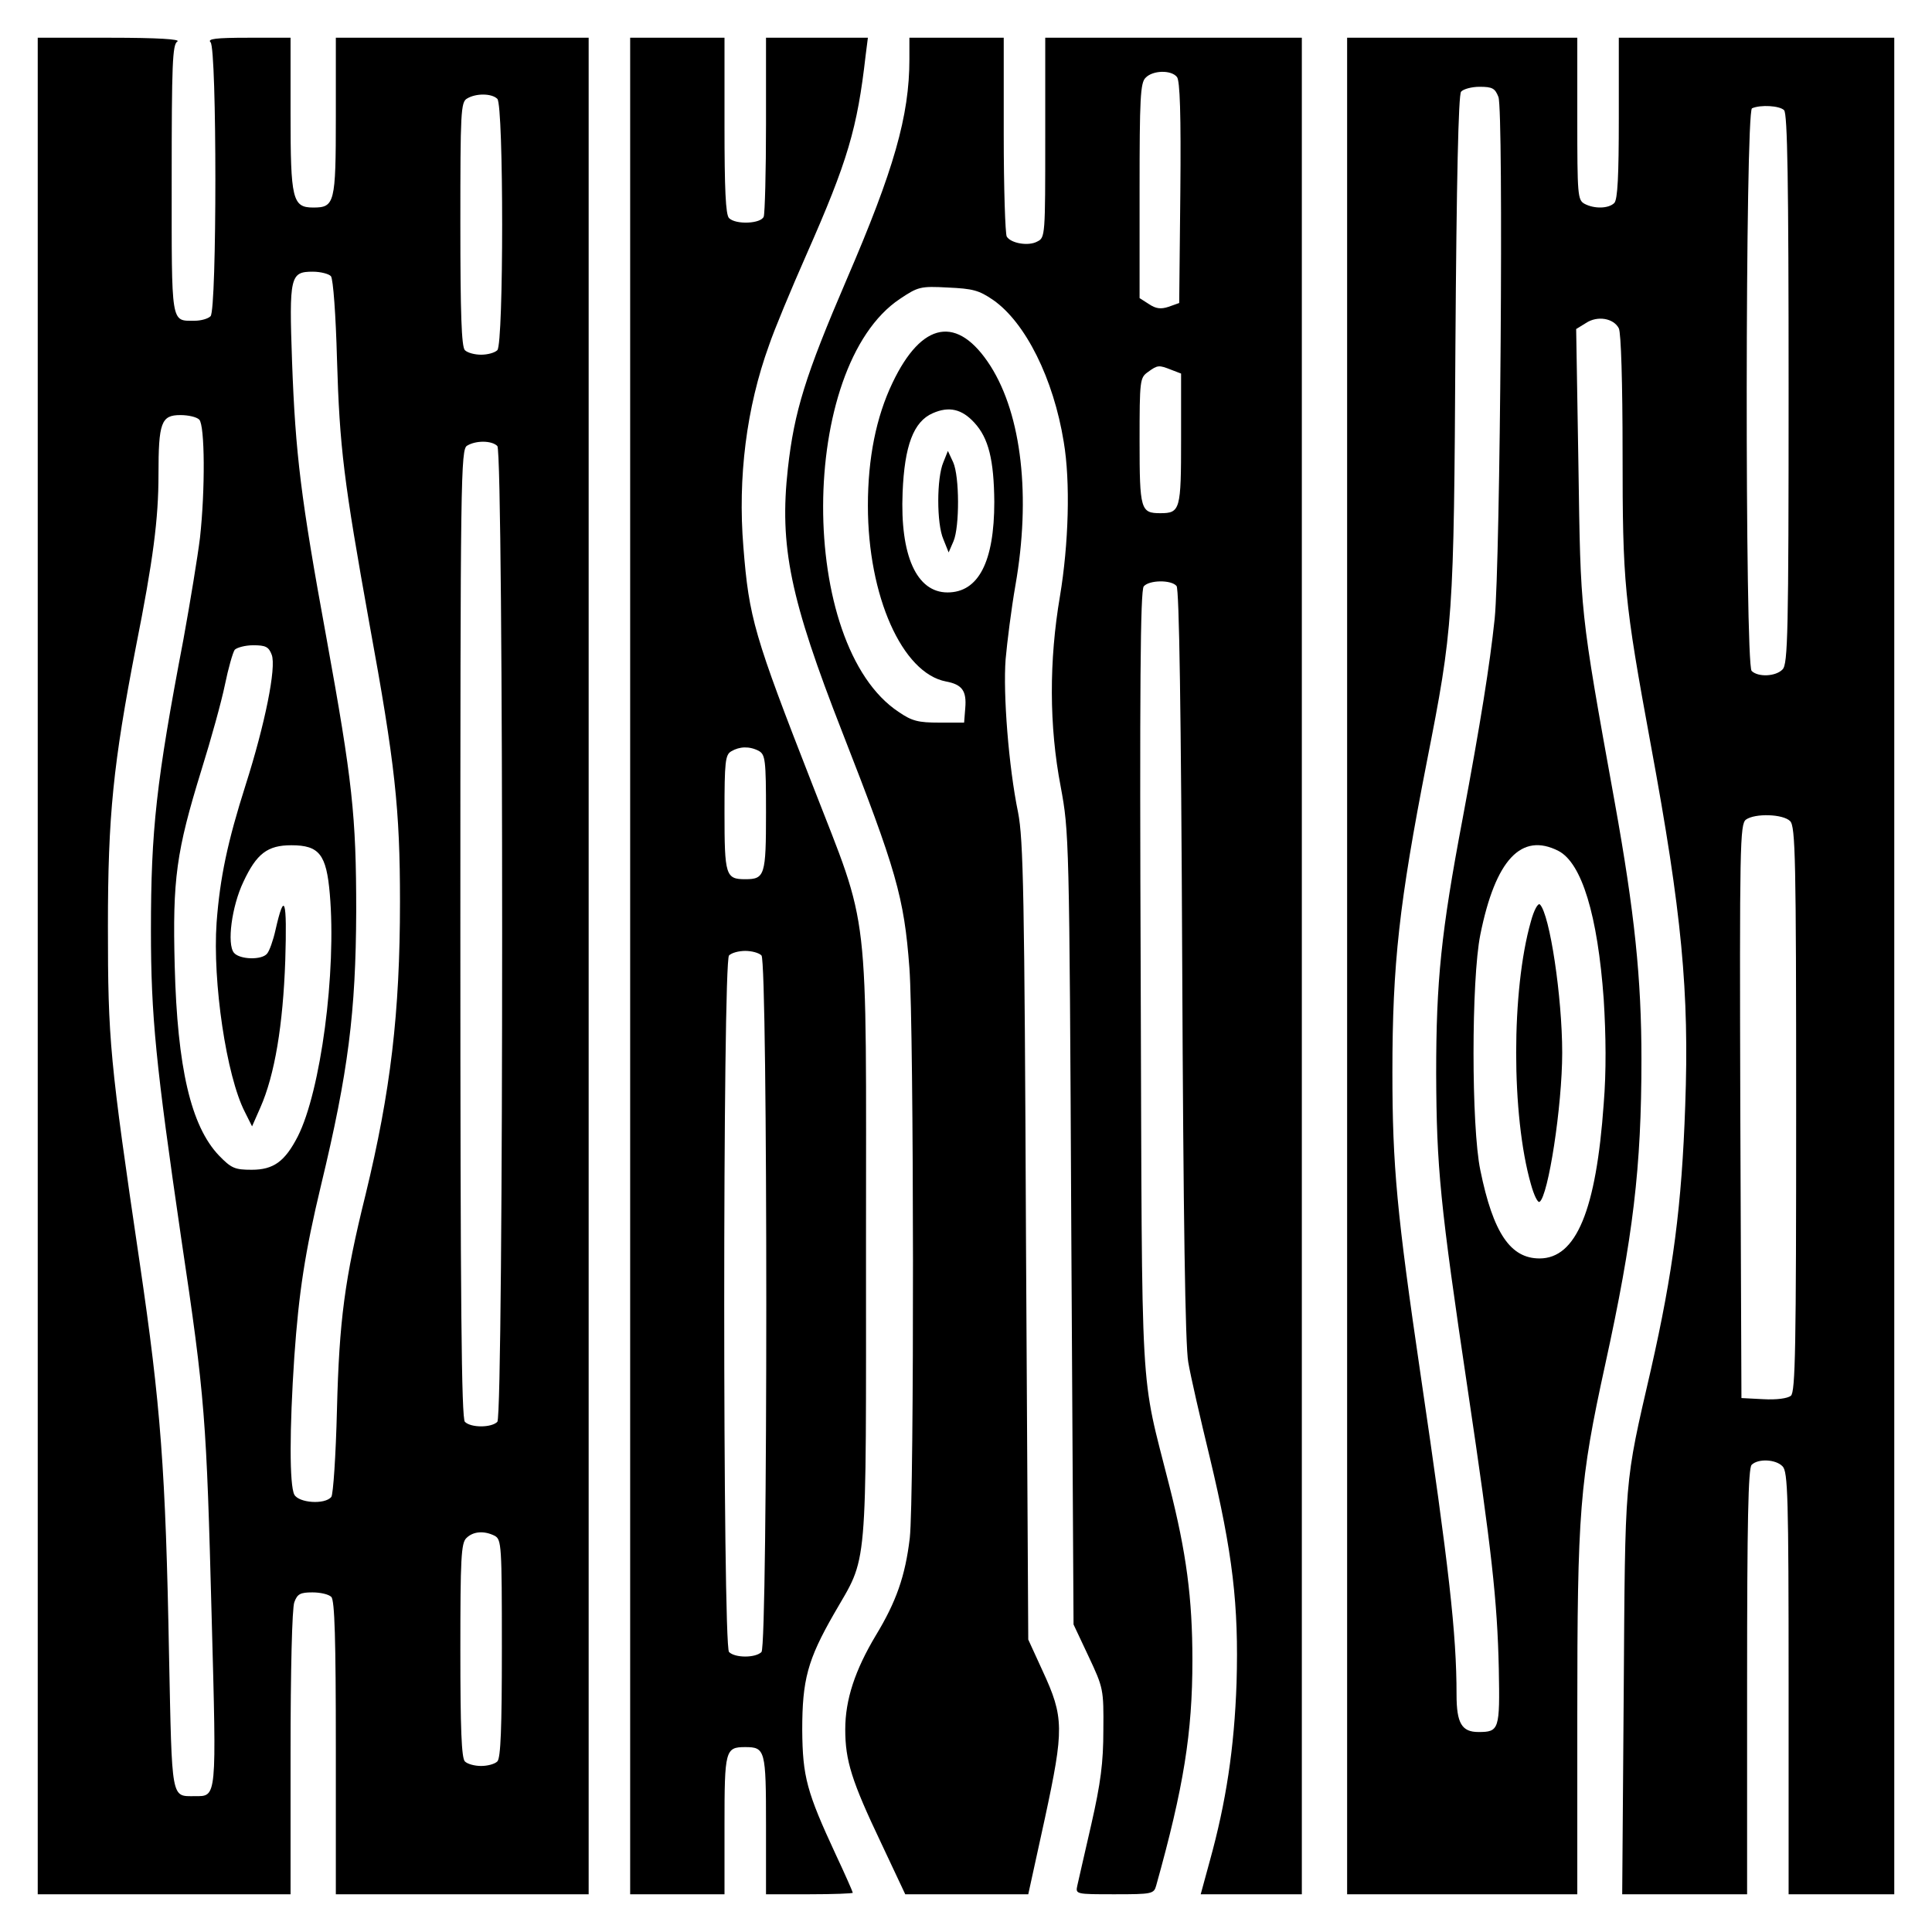
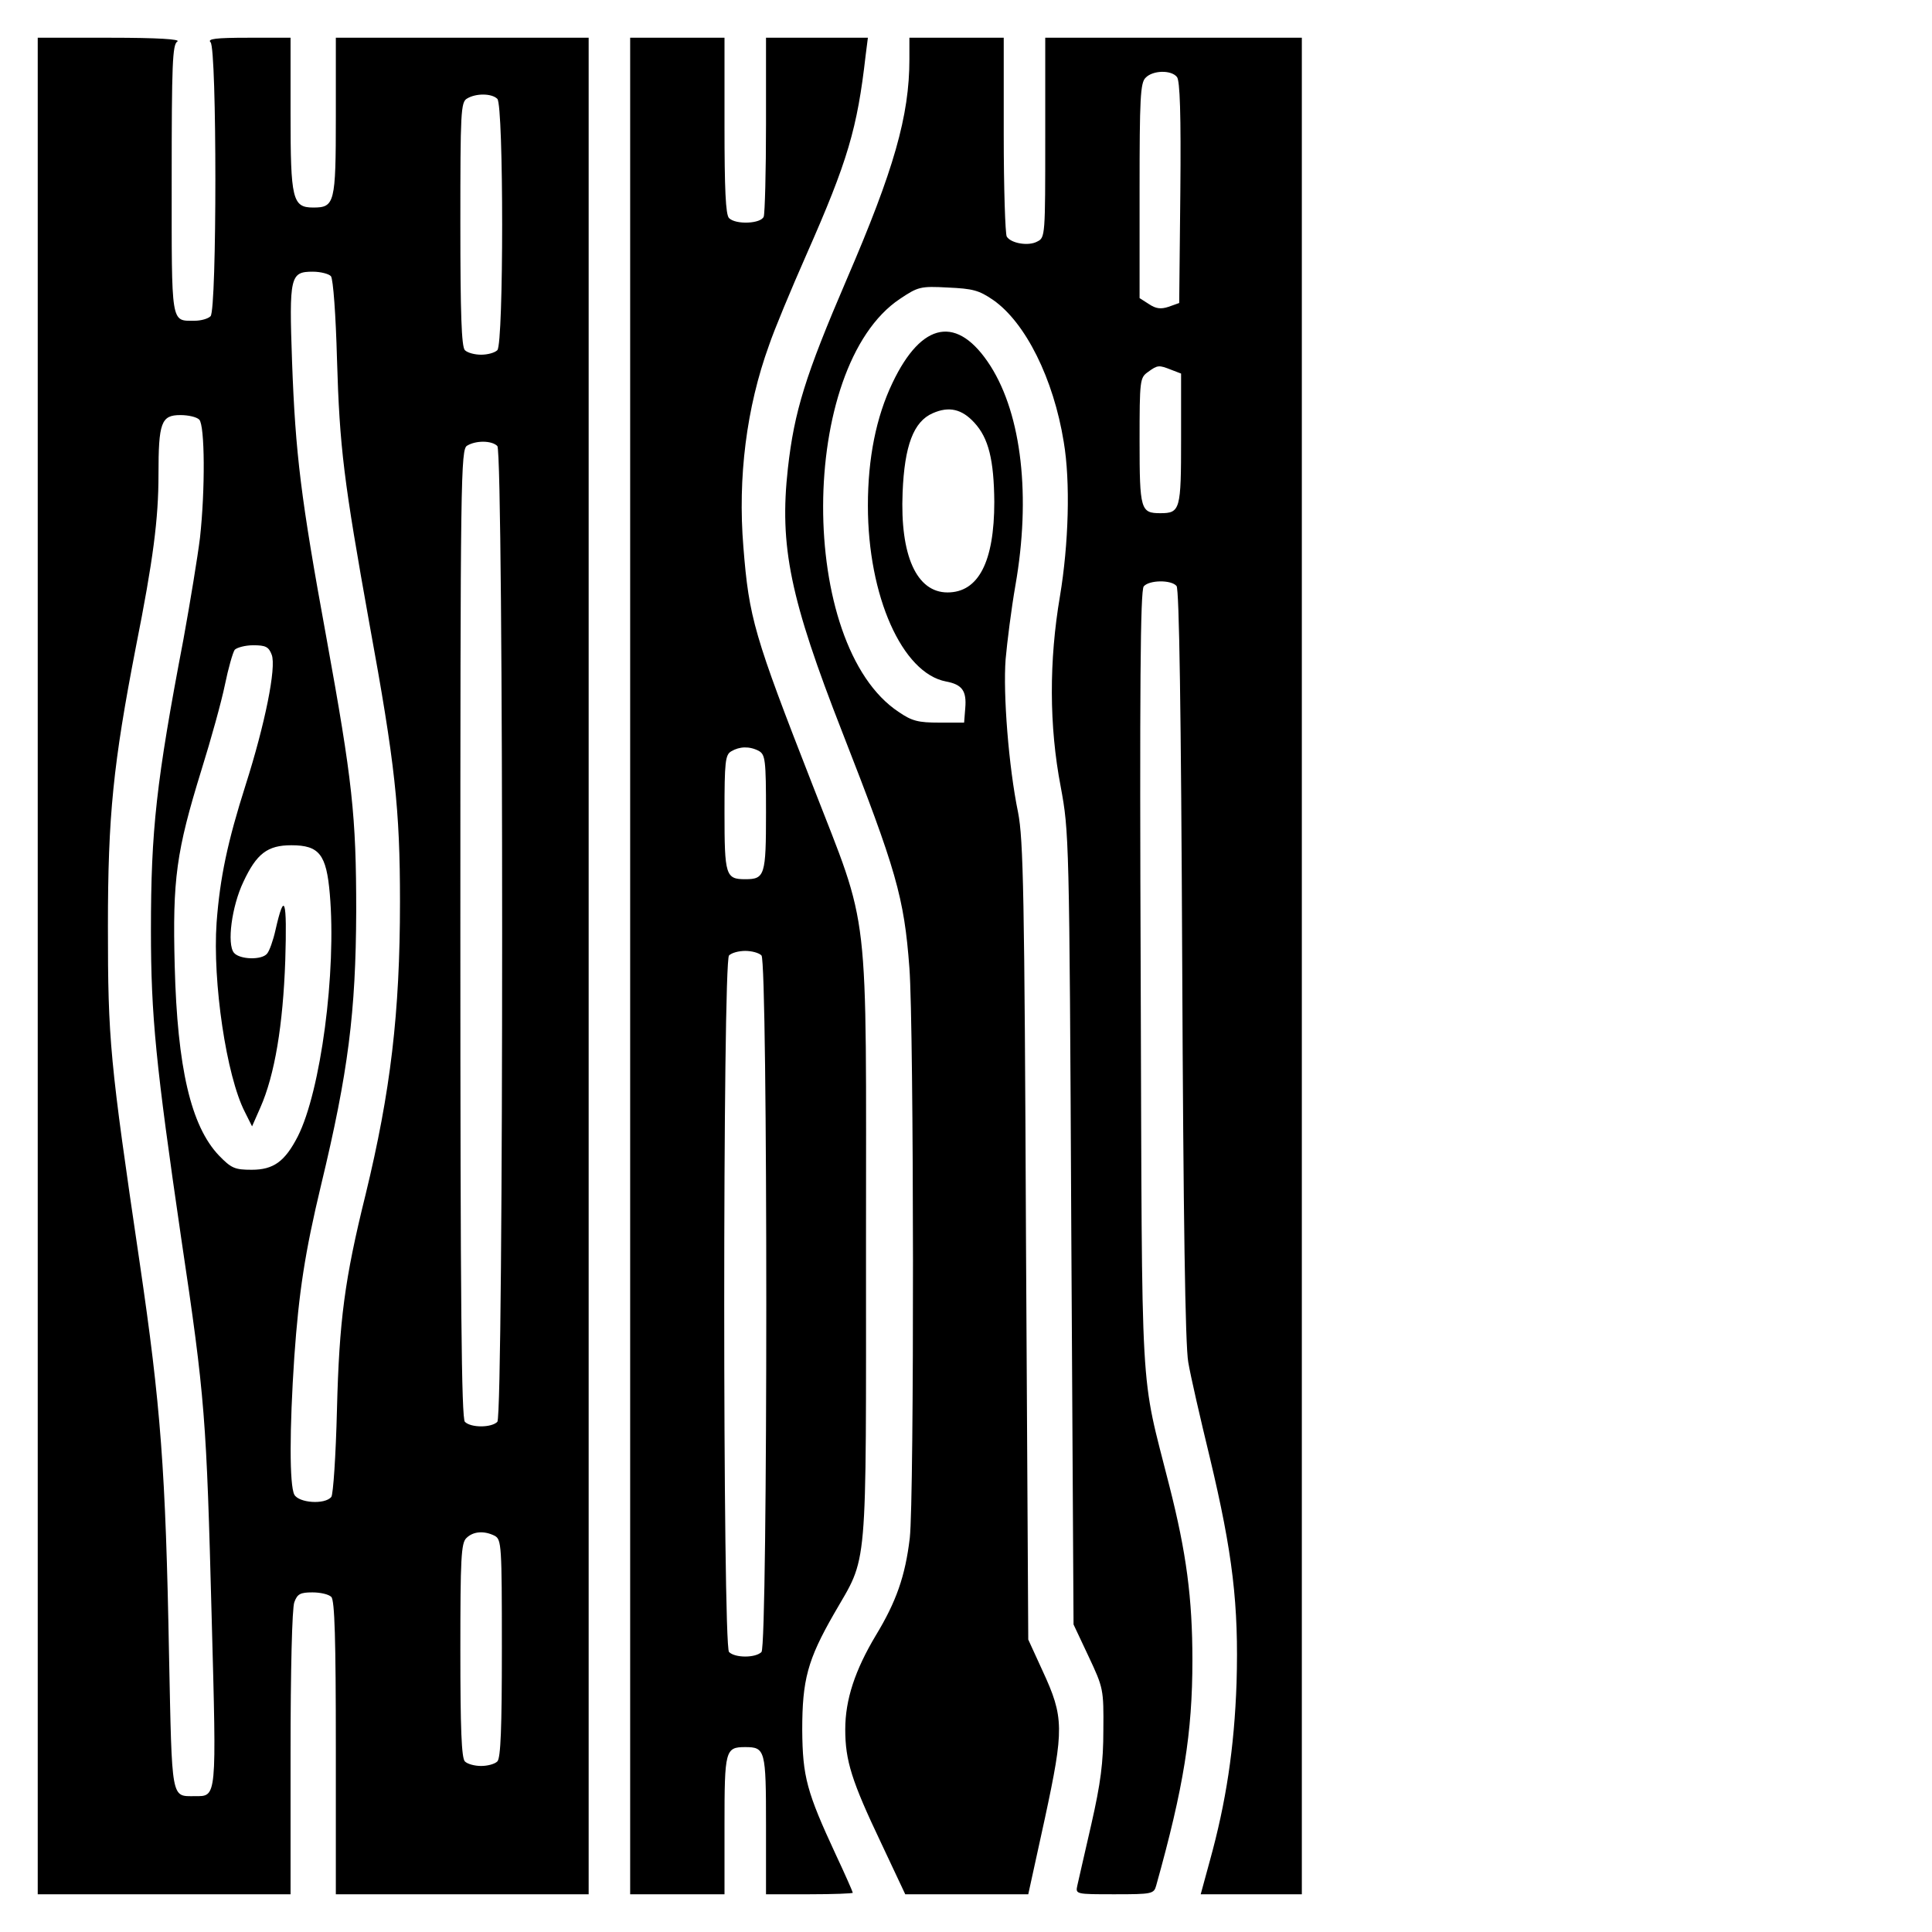
<svg xmlns="http://www.w3.org/2000/svg" version="1.0" width="512pt" height="512pt" viewBox="0 0 512 512" preserveAspectRatio="xMidYMid meet">
  <g transform="translate(0,512) scale(0.1,-0.1)" fill="#000000" stroke="none">
    <path d="M100 2560 l0 -2460 335 0 335 0 0 374 c0 219 4 385 10 400 8 22 16 26 48 26 21 0 43 -5 50 -12 9 -9 12 -112 12 -400 l0 -388 335 0 335 0 0 2460 0 2460 -335 0 -335 0 0 -209 c0 -230 -3 -241 -60 -241 -55 0 -60 22 -60 247 l0 203 -112 0 c-87 0 -109 -3 -100 -12 17 -17 17 -709 0 -726 -7 -7 -26 -12 -42 -12 -64 0 -61 -15 -61 375 0 305 2 357 15 365 10 6 -52 10 -177 10 l-193 0 0 -2460z m1218 2298 c17 -17 17 -649 0 -666 -7 -7 -26 -12 -43 -12 -17 0 -36 5 -43 12 -9 9 -12 97 -12 335 0 296 1 323 18 332 23 14 65 14 80 -1z m-441 -470 c6 -7 13 -105 16 -218 7 -238 18 -324 86 -703 68 -371 81 -491 81 -737 0 -295 -25 -503 -91 -775 -56 -226 -70 -335 -76 -570 -3 -123 -10 -226 -15 -232 -17 -21 -86 -16 -98 6 -13 25 -13 172 0 366 12 170 28 276 71 455 72 299 92 458 93 725 0 254 -10 345 -79 725 -68 371 -82 487 -91 731 -8 227 -5 239 55 239 21 0 43 -6 48 -12z m-349 -380 c15 -15 16 -186 2 -313 -6 -49 -26 -171 -44 -270 -72 -377 -86 -505 -86 -770 0 -228 13 -356 80 -815 64 -428 67 -477 81 -1008 13 -483 14 -472 -45 -472 -63 0 -60 -14 -68 372 -9 494 -22 662 -78 1043 -79 535 -84 588 -84 890 0 294 14 430 74 740 46 231 60 340 60 457 0 138 7 158 58 158 21 0 43 -5 50 -12z m790 -70 c17 -17 17 -2569 0 -2586 -16 -16 -70 -16 -86 0 -9 9 -12 310 -12 1295 0 1210 1 1283 18 1292 23 14 65 14 80 -1z m-598 -553 c13 -33 -18 -185 -69 -345 -48 -151 -68 -245 -77 -365 -11 -157 26 -407 75 -502 l19 -38 22 50 c38 86 60 218 66 390 5 163 -2 186 -26 80 -6 -27 -16 -55 -22 -62 -14 -18 -73 -16 -88 2 -19 23 -6 123 25 188 35 75 64 97 127 97 74 0 93 -24 102 -129 18 -206 -24 -523 -85 -643 -34 -66 -64 -88 -122 -88 -45 0 -54 4 -87 38 -74 78 -110 232 -117 502 -6 231 4 303 71 520 25 80 53 181 62 225 9 44 21 86 26 93 6 6 28 12 49 12 33 0 41 -4 49 -25z m591 -2335 c18 -10 19 -24 19 -298 0 -211 -3 -291 -12 -300 -7 -7 -26 -12 -43 -12 -17 0 -36 5 -43 12 -9 9 -12 88 -12 294 0 244 2 285 16 298 18 18 47 20 75 6z" />
    <path d="M1670 2560 l0 -2460 125 0 125 0 0 183 c0 199 2 207 55 207 53 0 55 -8 55 -207 l0 -183 115 0 c63 0 115 2 115 4 0 2 -20 48 -45 101 -77 166 -88 206 -89 330 0 133 14 186 84 308 91 159 85 88 85 977 0 924 12 824 -141 1218 -156 399 -169 444 -184 633 -15 183 8 369 68 534 13 39 58 147 99 240 110 249 135 335 157 528 l6 47 -135 0 -135 0 0 -229 c0 -126 -3 -236 -6 -245 -7 -19 -74 -22 -92 -4 -9 9 -12 77 -12 245 l0 233 -125 0 -125 0 0 -2460z m341 570 c17 -10 19 -23 19 -163 0 -167 -3 -177 -55 -177 -52 0 -55 10 -55 177 0 134 2 153 18 162 22 13 48 14 73 1z m7 -542 c17 -17 17 -1829 0 -1846 -16 -16 -70 -16 -86 0 -17 17 -17 1829 0 1846 7 7 26 12 43 12 17 0 36 -5 43 -12z" />
    <path d="M2410 4963 c0 -150 -41 -293 -166 -583 -110 -256 -139 -350 -156 -501 -23 -207 6 -346 144 -699 143 -366 164 -437 178 -625 12 -156 13 -1406 1 -1511 -12 -101 -36 -169 -90 -258 -55 -92 -81 -170 -81 -249 0 -83 17 -137 95 -301 l64 -136 163 0 163 0 44 201 c51 237 51 268 -6 391 l-38 83 -6 1055 c-4 923 -7 1065 -21 1137 -25 121 -40 314 -33 406 4 45 15 133 26 196 41 234 17 450 -66 581 -87 136 -182 119 -260 -45 -43 -90 -65 -199 -65 -325 0 -240 91 -444 207 -466 43 -8 55 -25 51 -71 l-3 -38 -66 0 c-55 0 -72 4 -107 28 -269 177 -267 915 3 1095 48 32 54 34 127 30 66 -3 82 -7 120 -33 86 -60 160 -209 187 -376 18 -106 13 -271 -10 -409 -29 -170 -29 -344 2 -505 22 -119 23 -132 28 -1170 l6 -1050 40 -85 c39 -83 40 -87 39 -195 0 -86 -7 -140 -32 -250 -18 -77 -34 -150 -37 -162 -5 -23 -4 -23 99 -23 99 0 104 1 110 23 73 261 96 405 96 597 0 165 -16 285 -61 462 -79 313 -72 193 -76 1341 -3 774 -1 1032 8 1043 14 17 73 18 87 1 7 -8 12 -328 15 -1002 3 -672 8 -1011 16 -1055 6 -36 32 -149 57 -252 61 -255 77 -391 71 -598 -6 -173 -28 -317 -71 -472 l-24 -88 134 0 134 0 0 2460 0 2460 -340 0 -340 0 0 -265 c0 -258 0 -265 -21 -275 -23 -13 -70 -5 -81 13 -4 7 -8 128 -8 270 l0 257 -125 0 -125 0 0 -57z m709 -47 c8 -9 11 -99 9 -306 l-3 -293 -28 -10 c-21 -7 -34 -5 -52 7 l-25 16 0 285 c0 244 2 286 16 299 19 20 68 21 83 2z m-15 -776 l26 -10 0 -173 c0 -188 -2 -197 -55 -197 -52 0 -55 9 -55 191 0 162 1 168 22 183 26 19 29 19 62 6z m-522 -140 c38 -41 52 -99 53 -210 0 -159 -42 -240 -124 -240 -82 0 -126 98 -119 265 5 124 29 188 80 210 43 19 77 11 110 -25z" />
-     <path d="M2500 3895 c-18 -42 -18 -163 0 -204 l14 -35 13 30 c16 38 16 171 -1 209 l-14 30 -12 -30z" />
-     <path d="M3570 2560 l0 -2460 305 0 305 0 0 473 c0 544 6 620 74 931 74 338 96 521 96 809 0 214 -18 388 -71 682 -93 515 -90 495 -96 891 l-6 362 26 16 c30 20 73 13 87 -14 6 -11 10 -147 10 -329 0 -347 4 -390 75 -776 82 -444 102 -654 91 -955 -9 -263 -32 -440 -91 -700 -71 -308 -68 -276 -72 -858 l-4 -532 165 0 166 0 0 563 c0 425 3 566 12 575 17 17 64 15 82 -4 14 -14 16 -80 16 -575 l0 -559 140 0 140 0 0 2460 0 2460 -365 0 -365 0 0 -213 c0 -152 -3 -216 -12 -225 -15 -15 -53 -16 -79 -2 -18 10 -19 23 -19 225 l0 215 -305 0 -305 0 0 -2460z m401 2303 c14 -36 5 -1236 -10 -1383 -13 -123 -37 -273 -85 -530 -57 -301 -70 -430 -70 -675 1 -249 10 -344 84 -840 63 -423 78 -556 82 -738 3 -161 1 -167 -54 -167 -44 0 -58 23 -58 99 0 162 -20 337 -95 846 -63 429 -75 554 -75 804 0 286 18 448 91 821 70 356 72 380 76 1105 3 438 8 664 15 672 6 7 28 13 49 13 34 0 41 -4 50 -27z m757 -35 c9 -9 12 -187 12 -739 0 -648 -2 -729 -16 -743 -18 -19 -65 -21 -82 -4 -18 18 -17 1484 1 1491 23 10 73 7 85 -5z m16 -1884 c14 -14 16 -97 16 -763 0 -633 -2 -750 -14 -760 -9 -7 -38 -11 -73 -9 l-58 3 -3 760 c-2 706 -1 761 15 773 24 17 98 15 117 -4z m-614 -79 c62 -32 104 -171 120 -393 6 -96 7 -192 0 -277 -20 -283 -73 -410 -170 -410 -77 0 -123 67 -157 234 -24 115 -24 505 0 624 40 199 109 272 207 222z" />
-     <path d="M4057 2678 c-52 -182 -52 -514 0 -696 8 -29 18 -50 23 -47 23 15 60 254 60 395 0 148 -33 367 -59 393 -5 5 -16 -15 -24 -45z" />
  </g>
</svg>